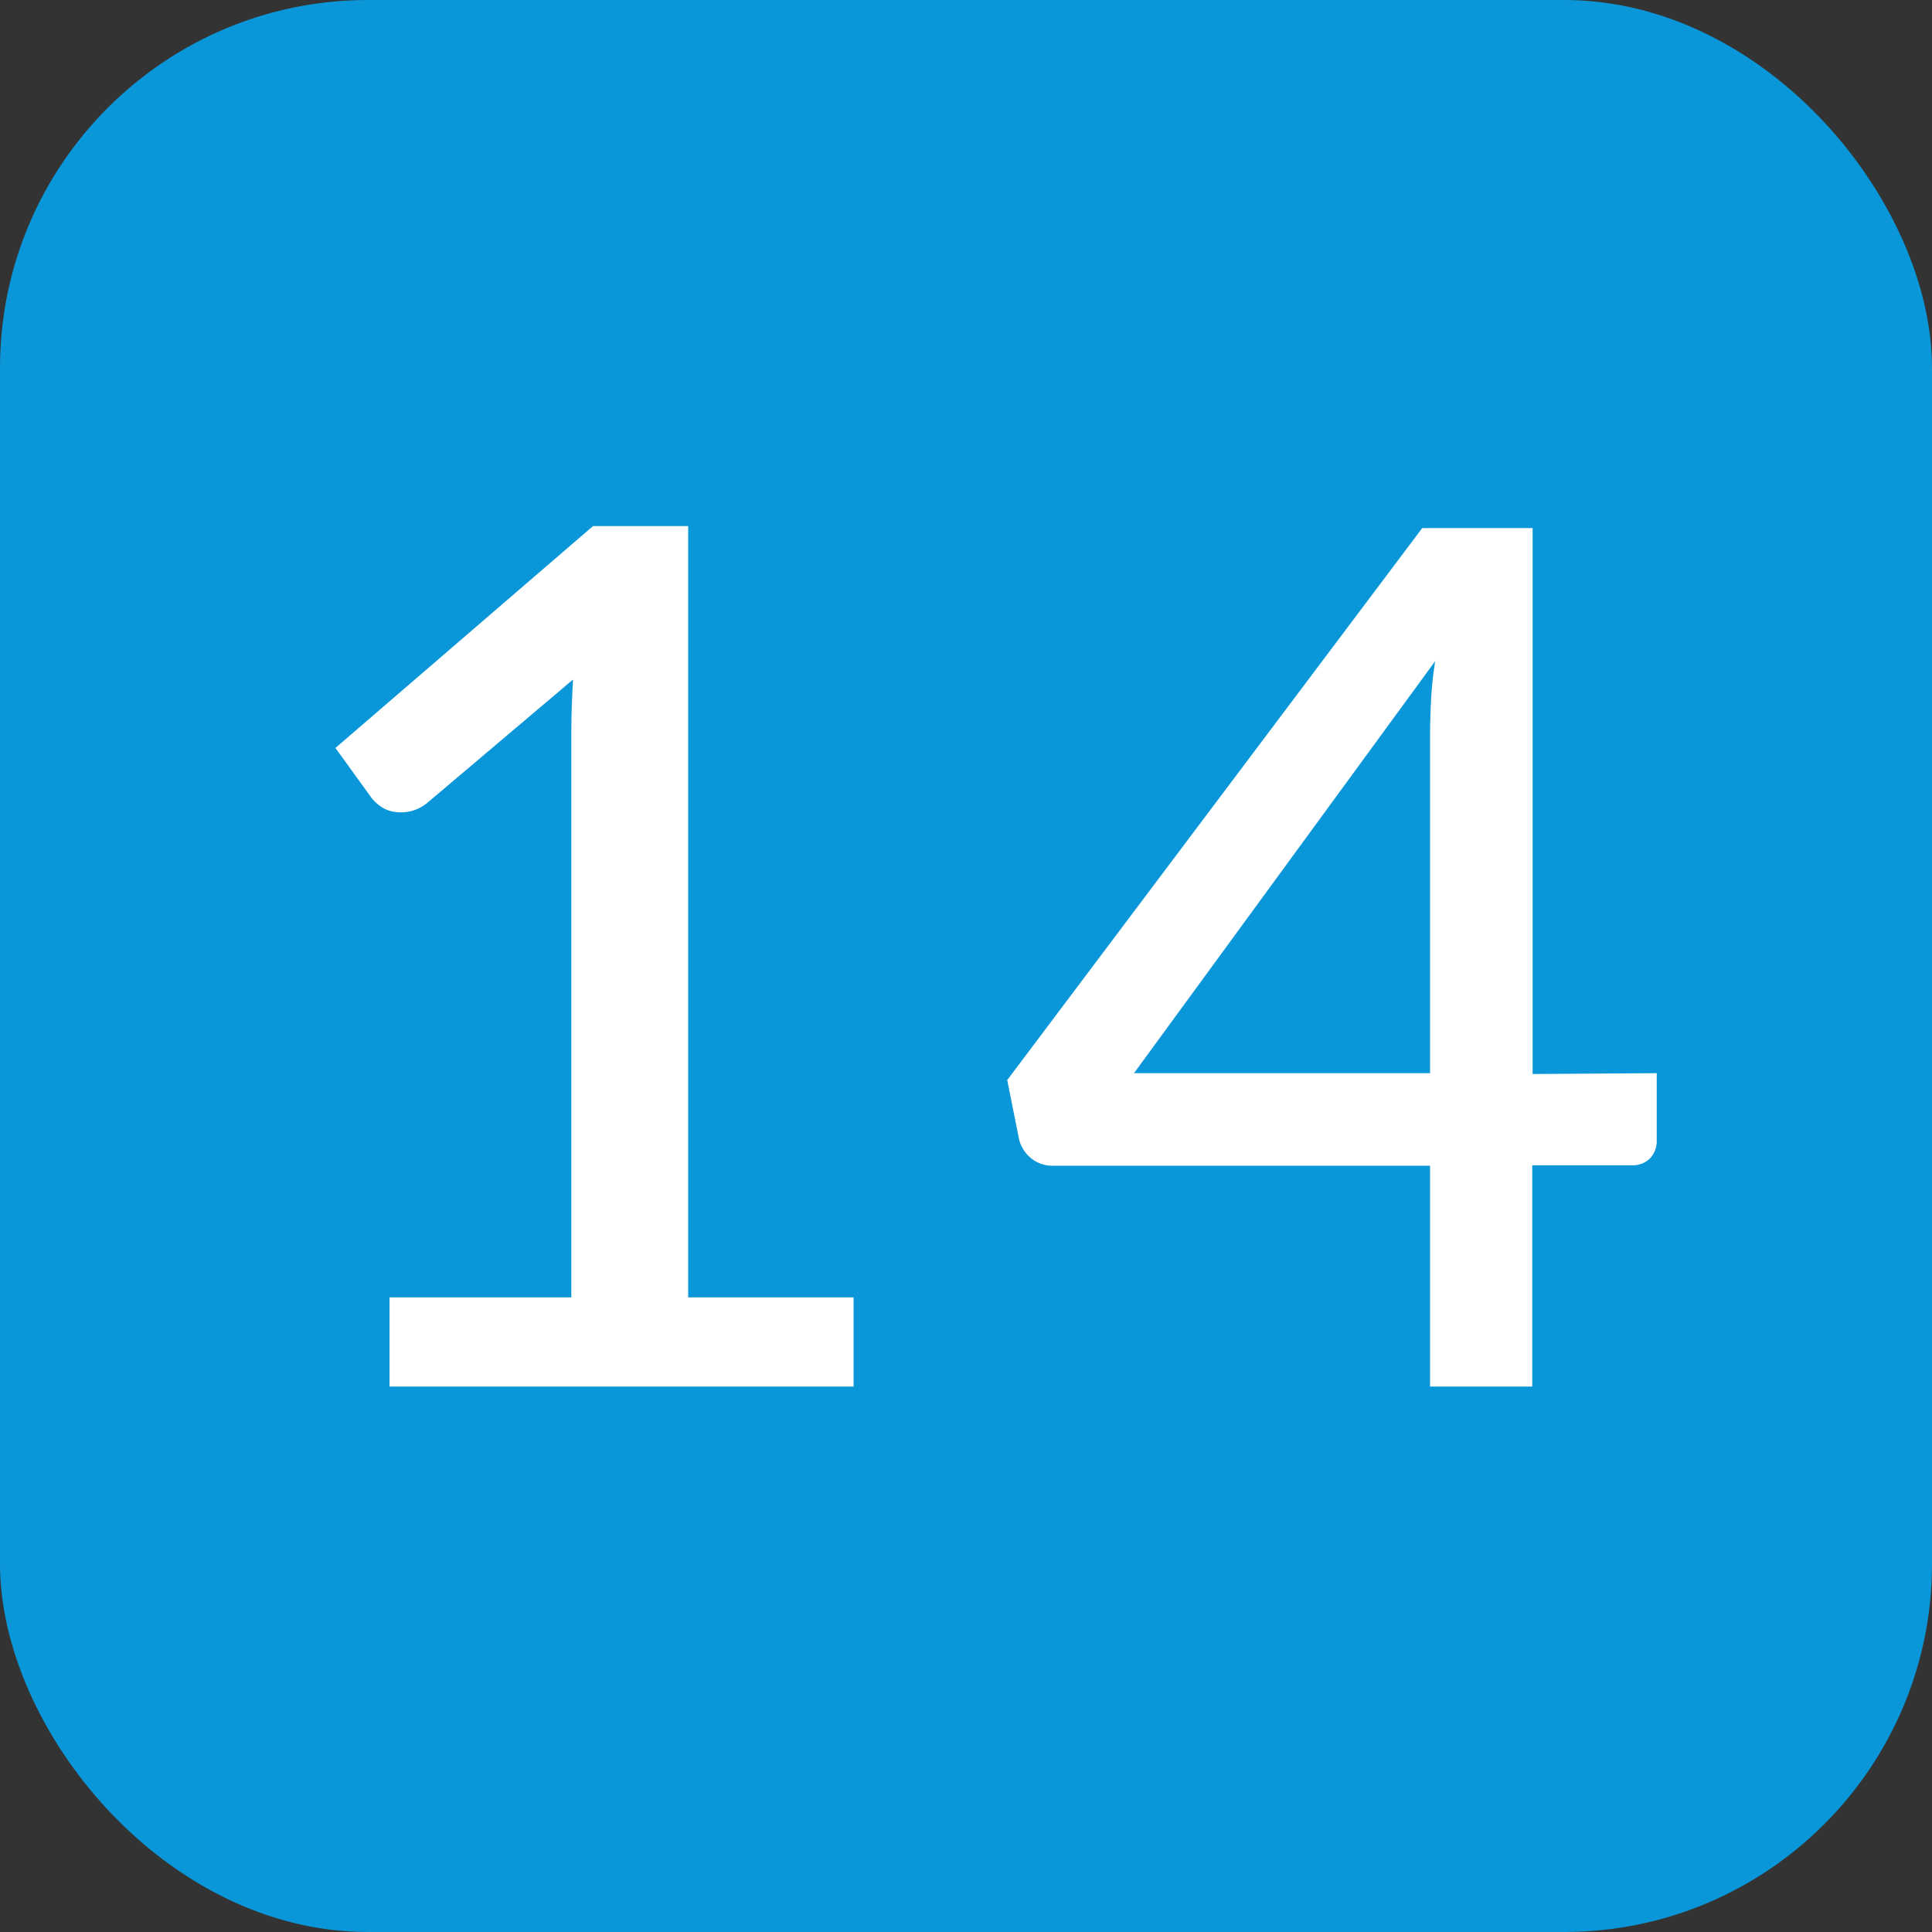
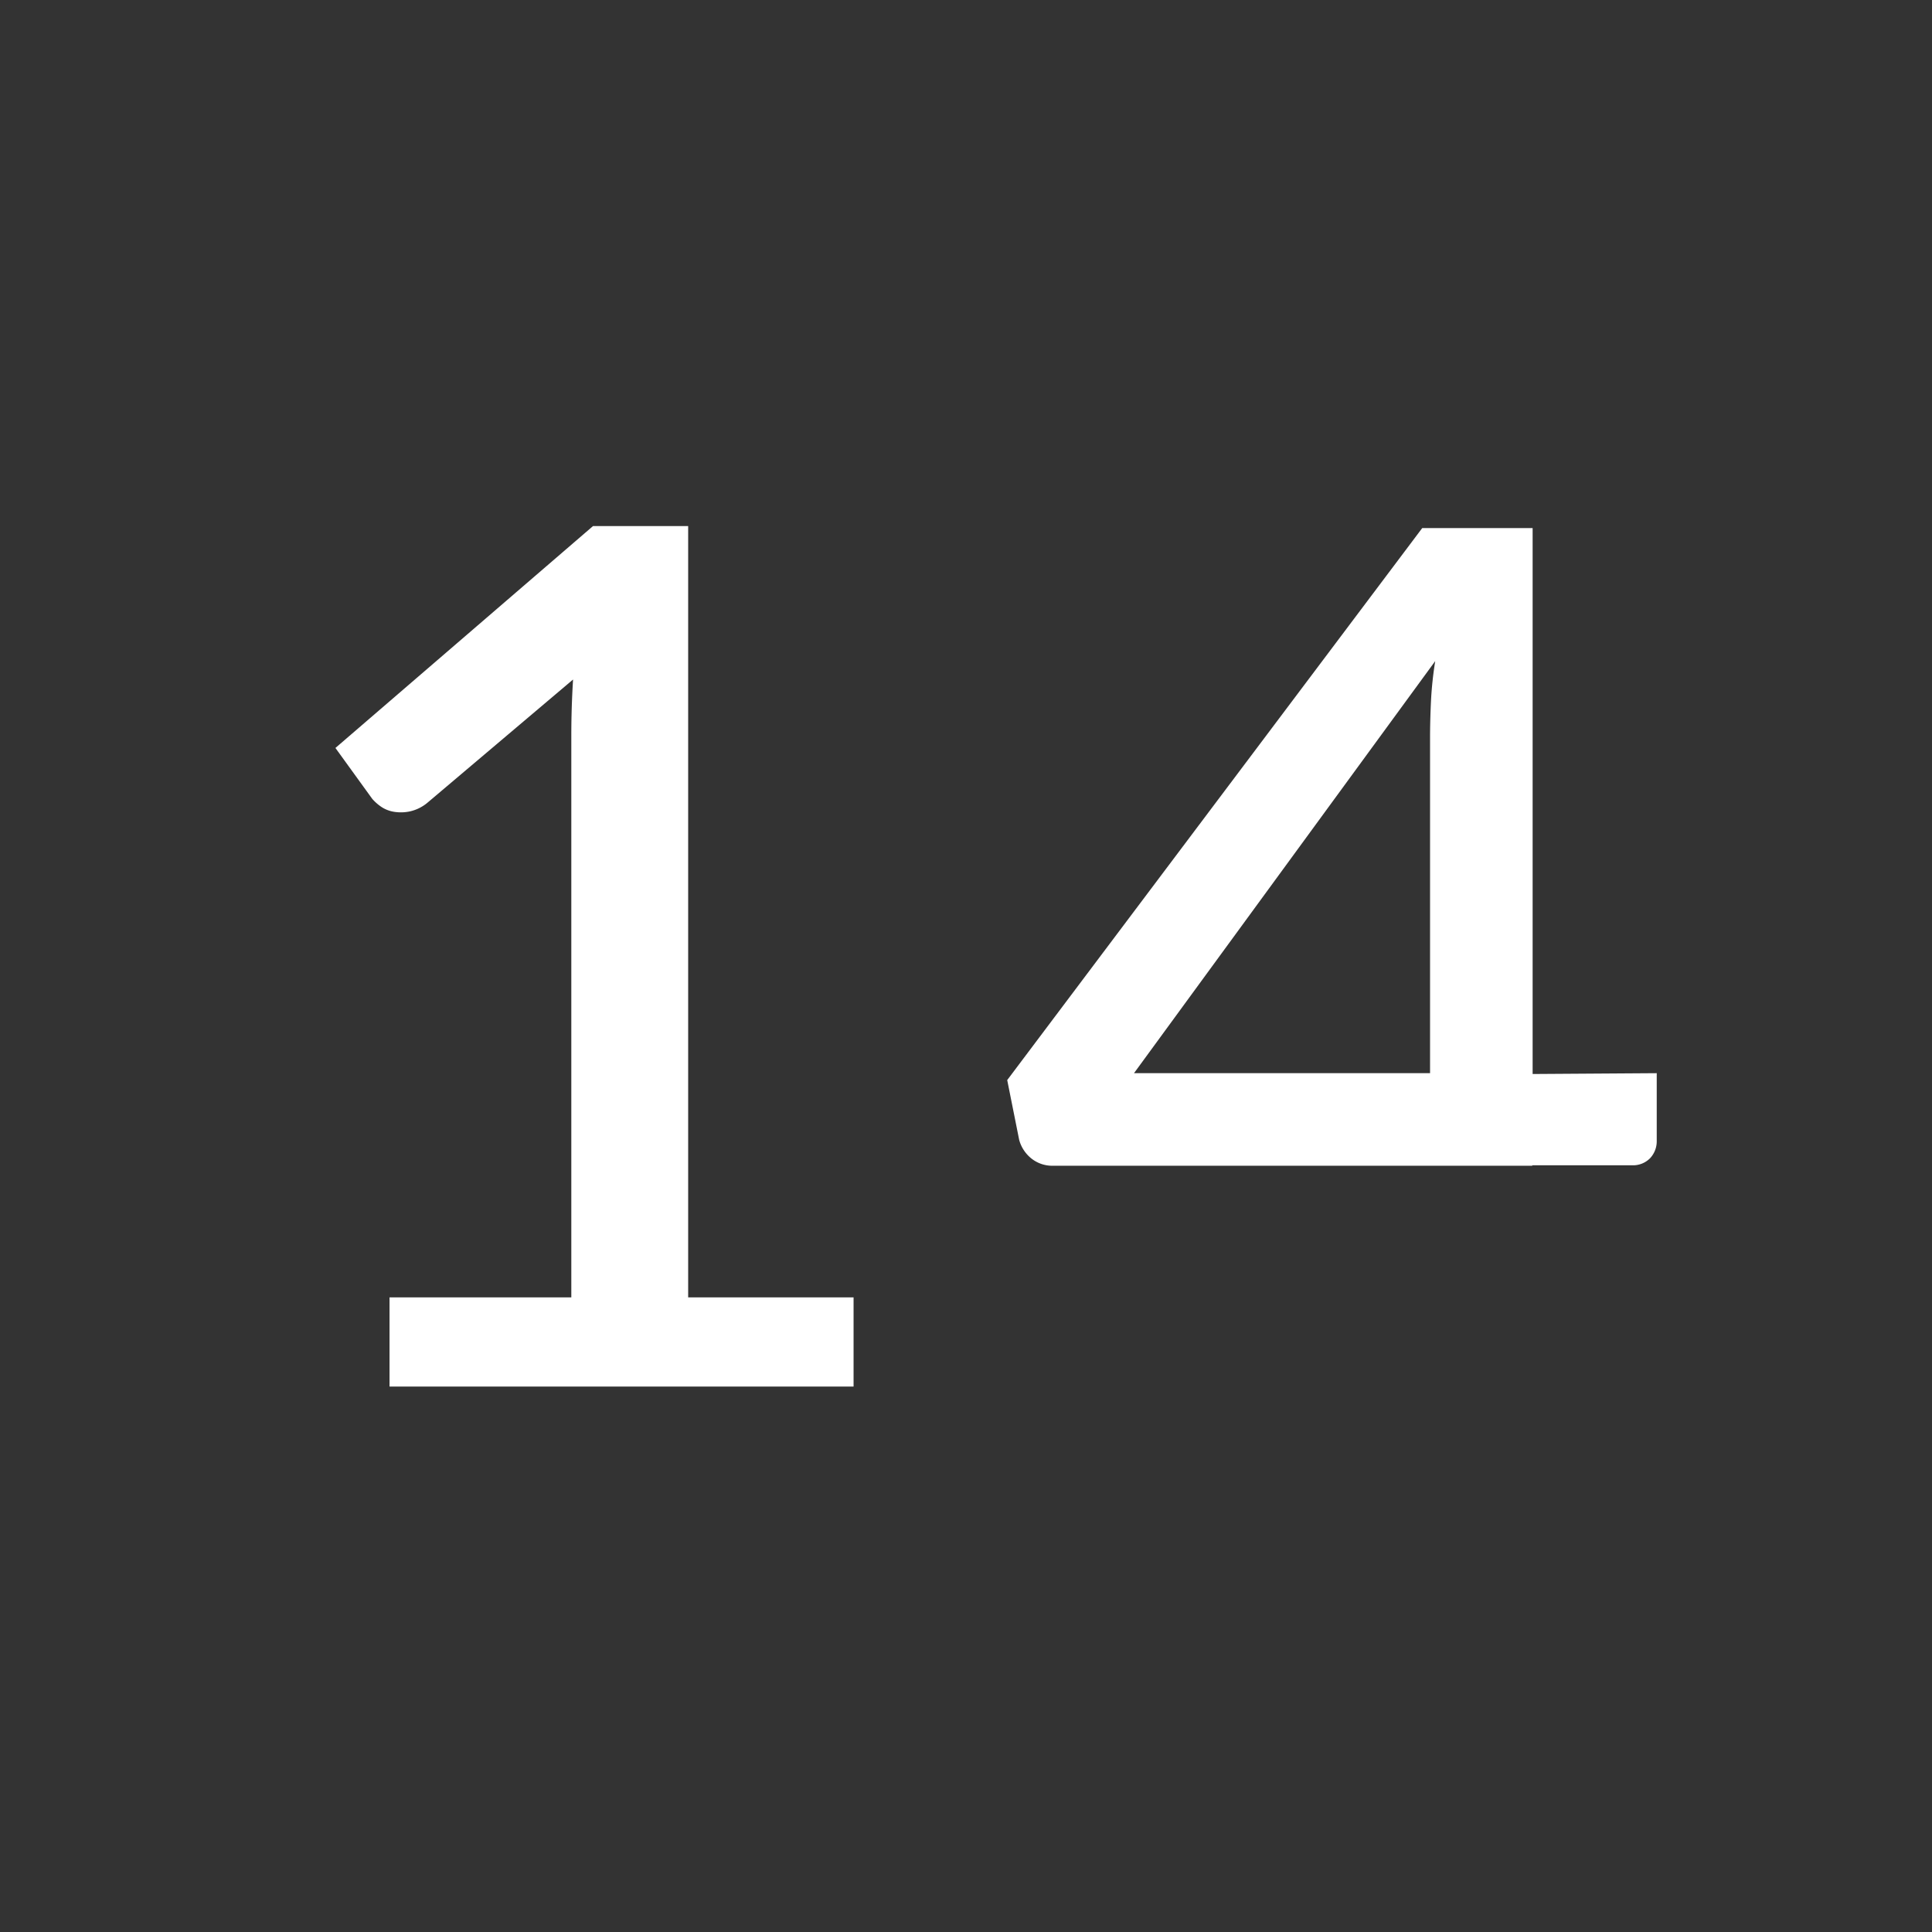
<svg xmlns="http://www.w3.org/2000/svg" width="21" height="21" viewBox="0 0 21 21">
  <rect x="0" y="0" width="21" height="21" fill="#333333" stroke="none" />
  <g transform="translate(13072.078 9962.546)">
-     <rect width="21" height="21" rx="4" transform="translate(-13072.078 -9962.546)" fill="#0a97d9" />
-     <path d="M-1.222-.969V0H-6.266V-.969H-4.29V-7.085q0-.293.019-.6L-5.856-6.344a.45.45,0,0,1-.182.091.466.466,0,0,1-.172.007A.347.347,0,0,1-6.354-6.3a.514.514,0,0,1-.1-.088l-.4-.553,2.8-2.412h1.034V-.969ZM5.044-3.406v-3.64q0-.189.01-.4T5.1-7.885L1.826-3.406Zm2.464,0v.734a.269.269,0,0,1-.071.189.26.26,0,0,1-.2.078H6.155V0H5.044V-2.4H.949a.363.363,0,0,1-.241-.081.389.389,0,0,1-.13-.2l-.13-.65,4.511-6h1.2v5.934Z" transform="translate(-13061.578 -9947.475)" fill="#fff" />
+     <path d="M-1.222-.969V0H-6.266V-.969H-4.29V-7.085q0-.293.019-.6L-5.856-6.344a.45.45,0,0,1-.182.091.466.466,0,0,1-.172.007A.347.347,0,0,1-6.354-6.3a.514.514,0,0,1-.1-.088l-.4-.553,2.8-2.412h1.034V-.969ZM5.044-3.406v-3.64q0-.189.01-.4T5.1-7.885L1.826-3.406Zm2.464,0v.734a.269.269,0,0,1-.071.189.26.26,0,0,1-.2.078H6.155V0V-2.4H.949a.363.363,0,0,1-.241-.081.389.389,0,0,1-.13-.2l-.13-.65,4.511-6h1.2v5.934Z" transform="translate(-13061.578 -9947.475)" fill="#fff" />
  </g>
</svg>